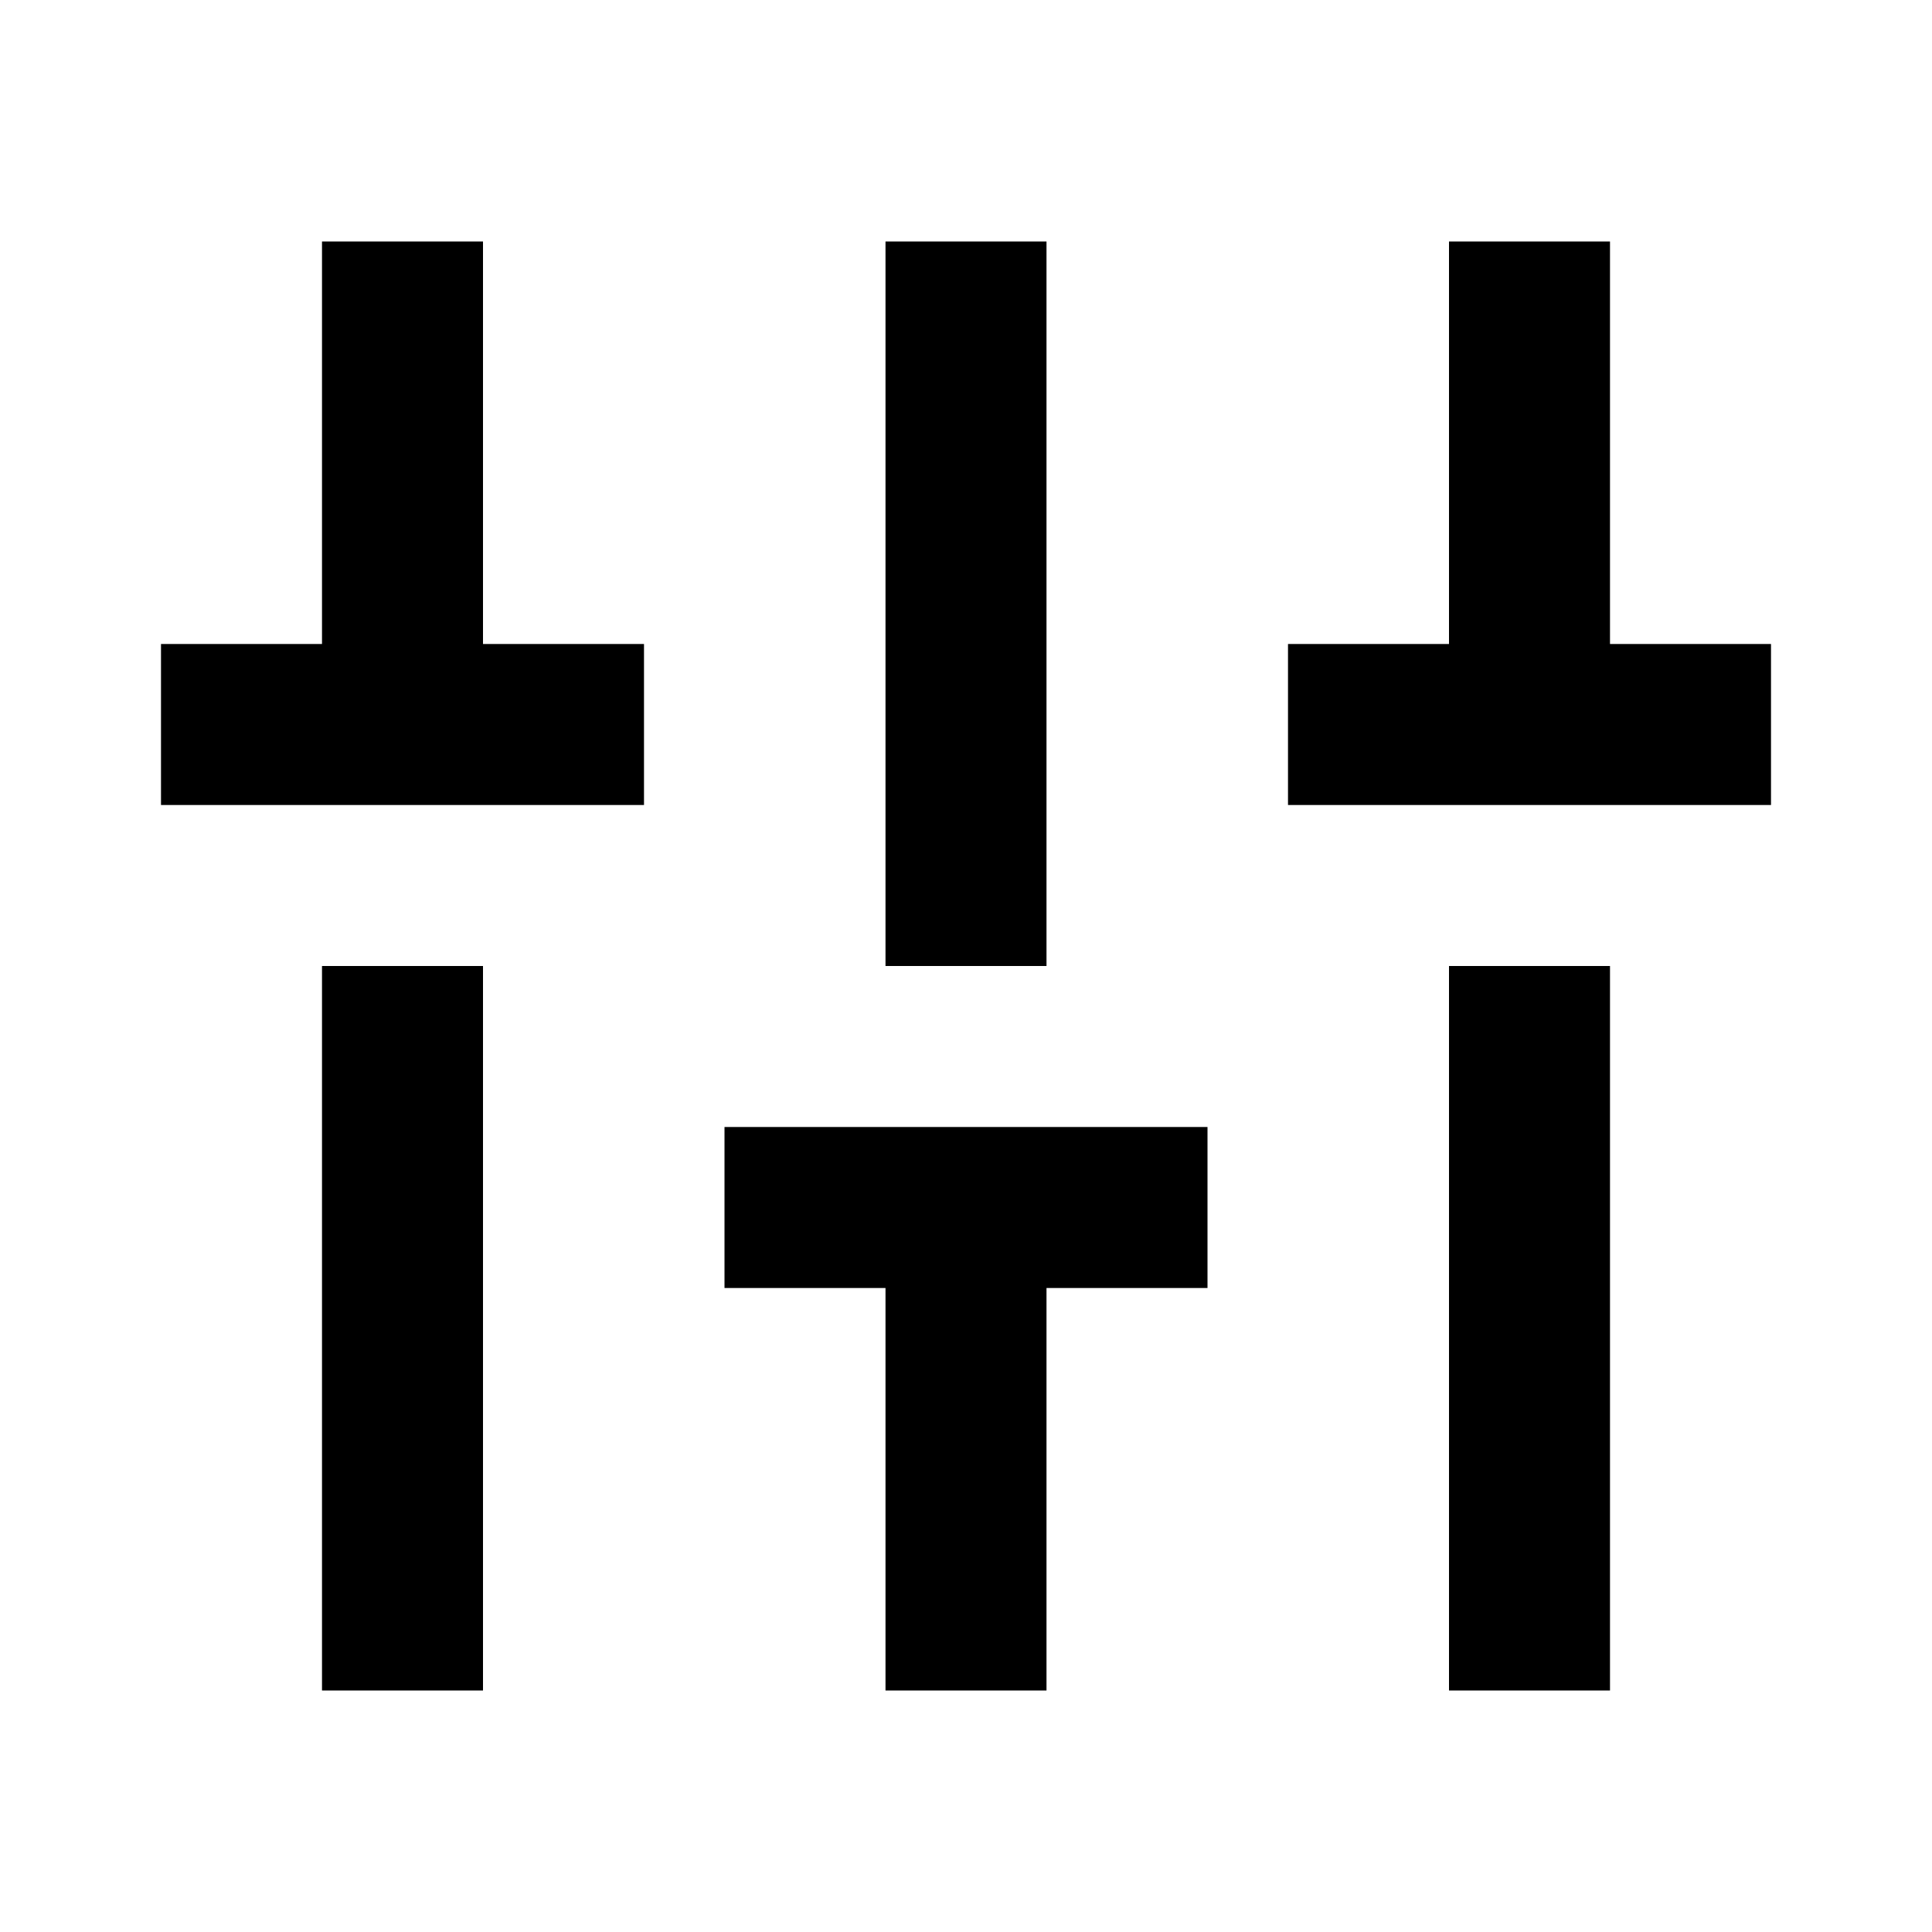
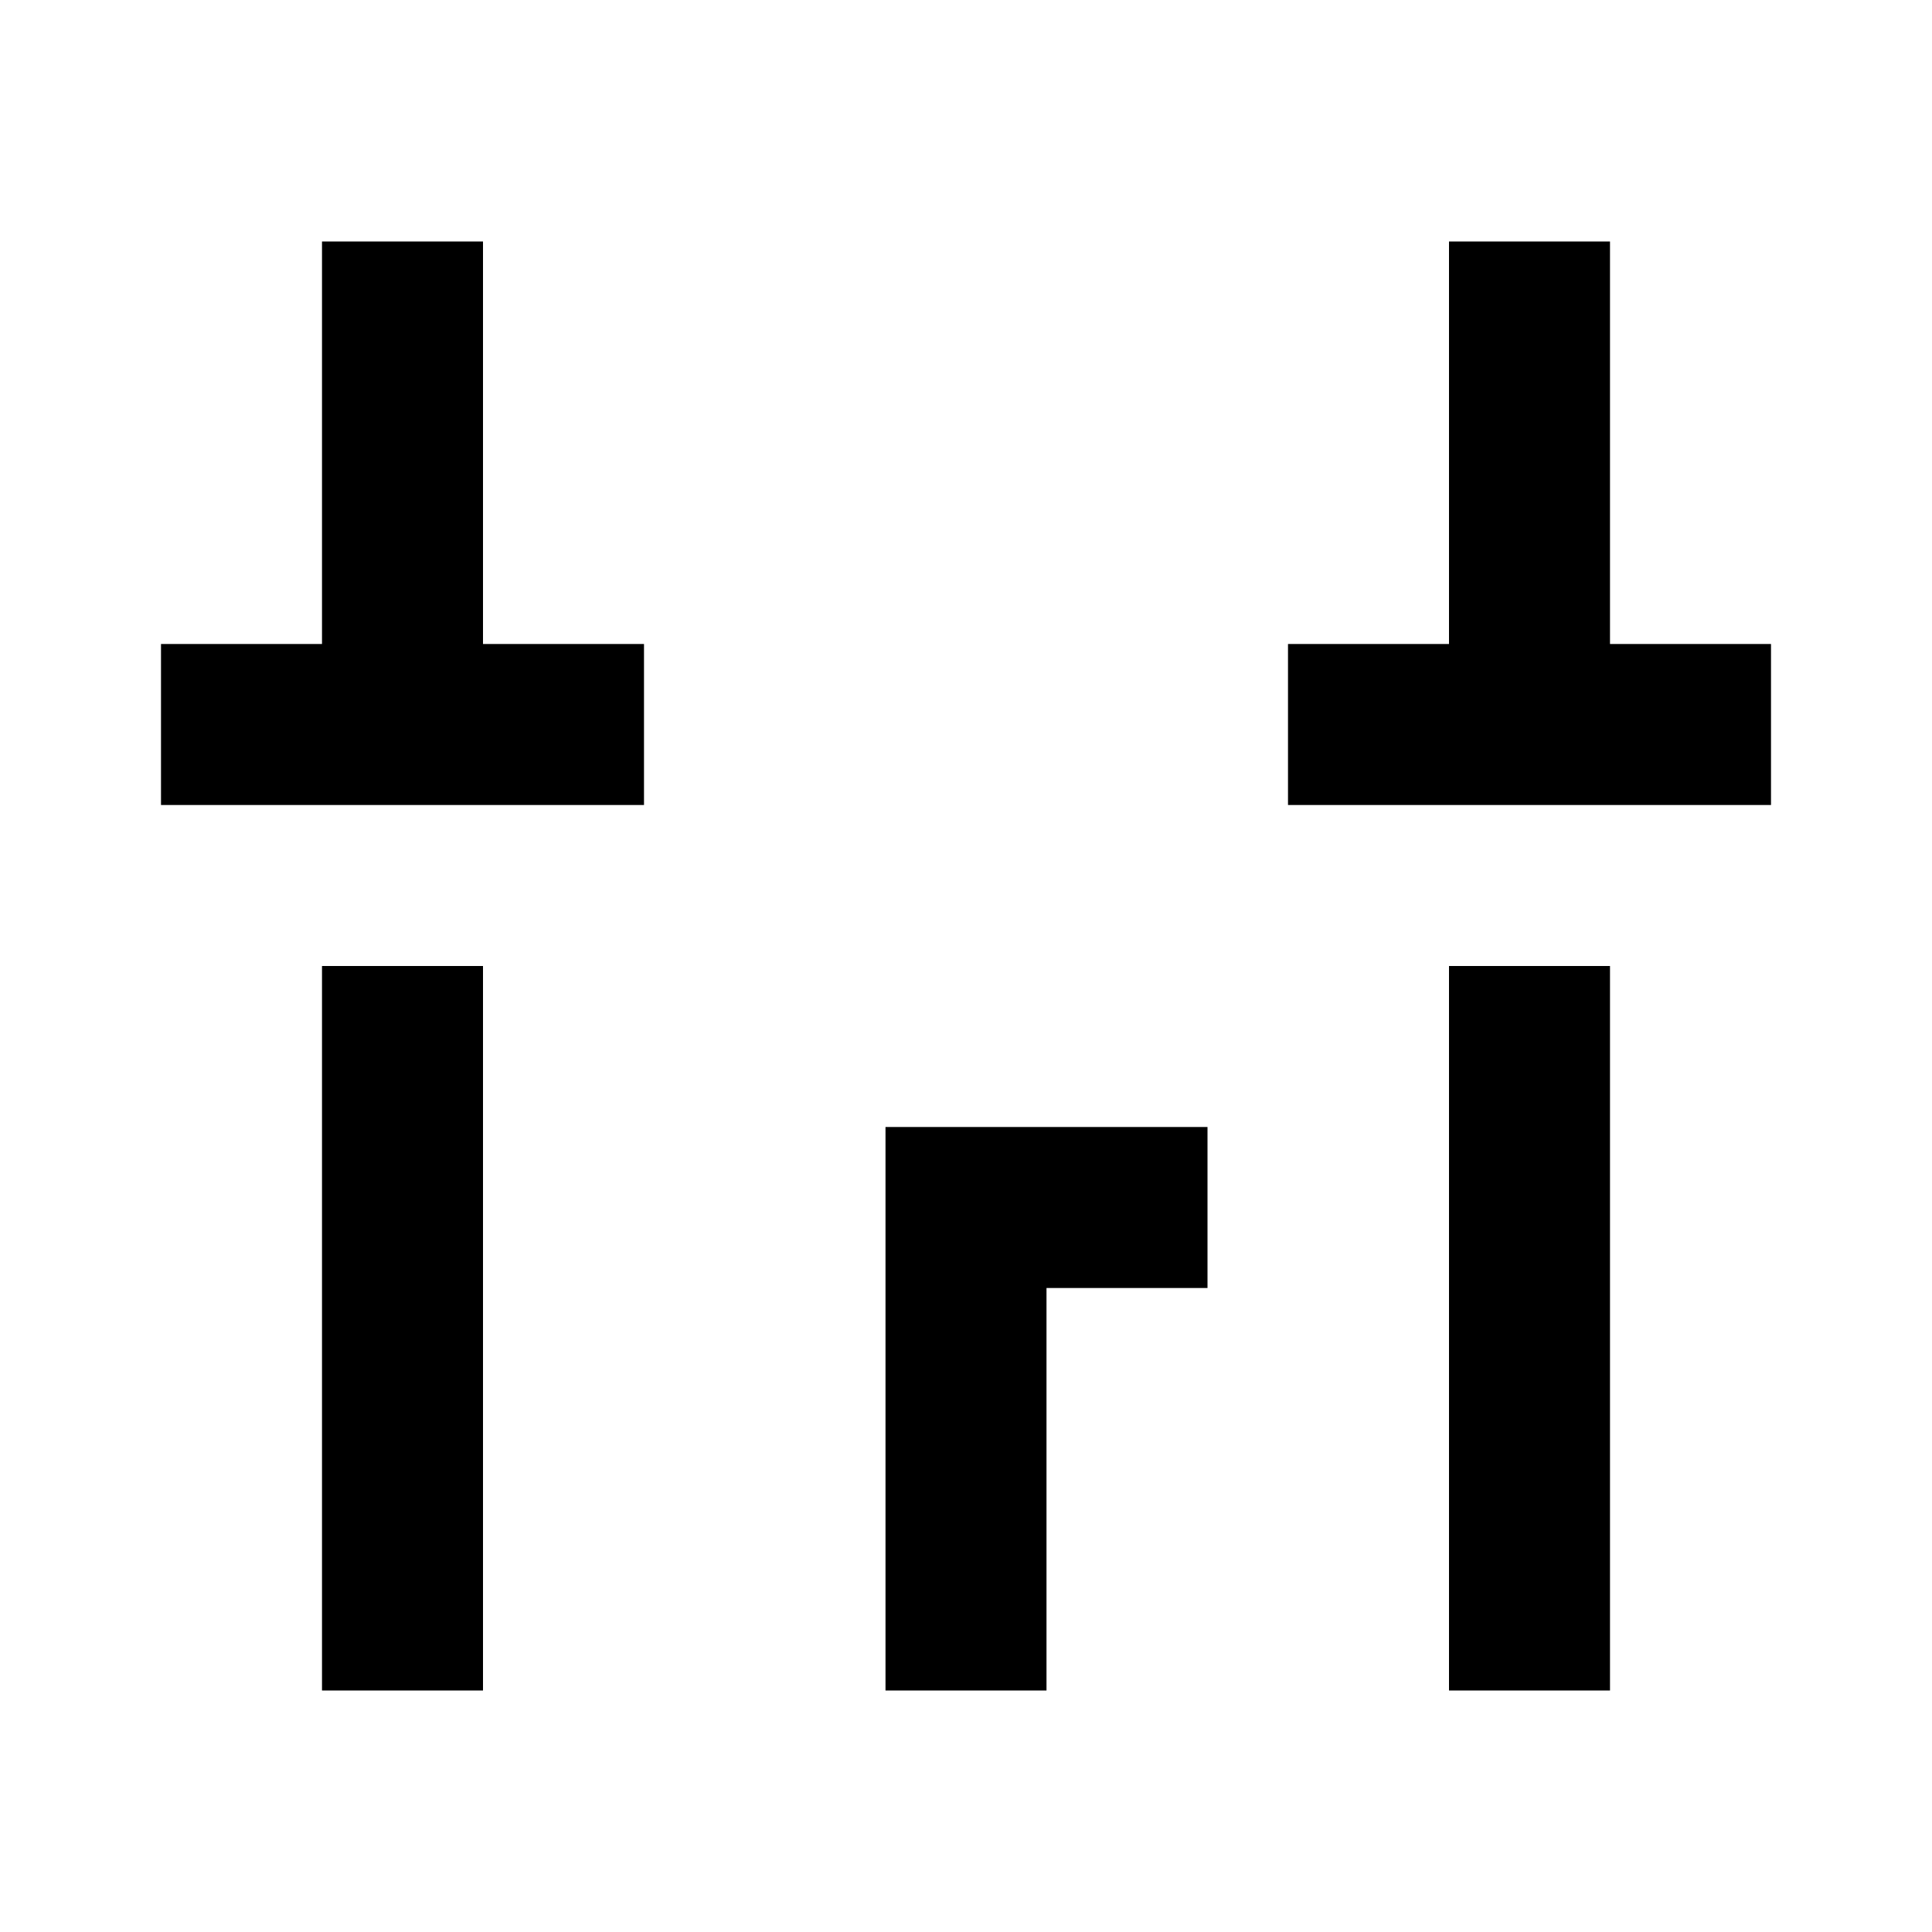
<svg xmlns="http://www.w3.org/2000/svg" width="24" height="24" viewBox="0 0 24 24" fill="none">
-   <path d="M11 3H13V12H11V3Z" fill="black" />
  <path d="M6 21H4L4 12H6L6 21Z" fill="black" />
  <path d="M18 21H20V12H18L18 21Z" fill="black" />
-   <path d="M9 14V16H11V21H13V16H15V14H9Z" fill="black" />
+   <path d="M9 14H11V21H13V16H15V14H9Z" fill="black" />
  <path d="M8 10V8H6L6 3H4L4 8H2V10L8 10Z" fill="black" />
  <path d="M16 10V8H18V3H20V8H22V10L16 10Z" fill="black" />
</svg>